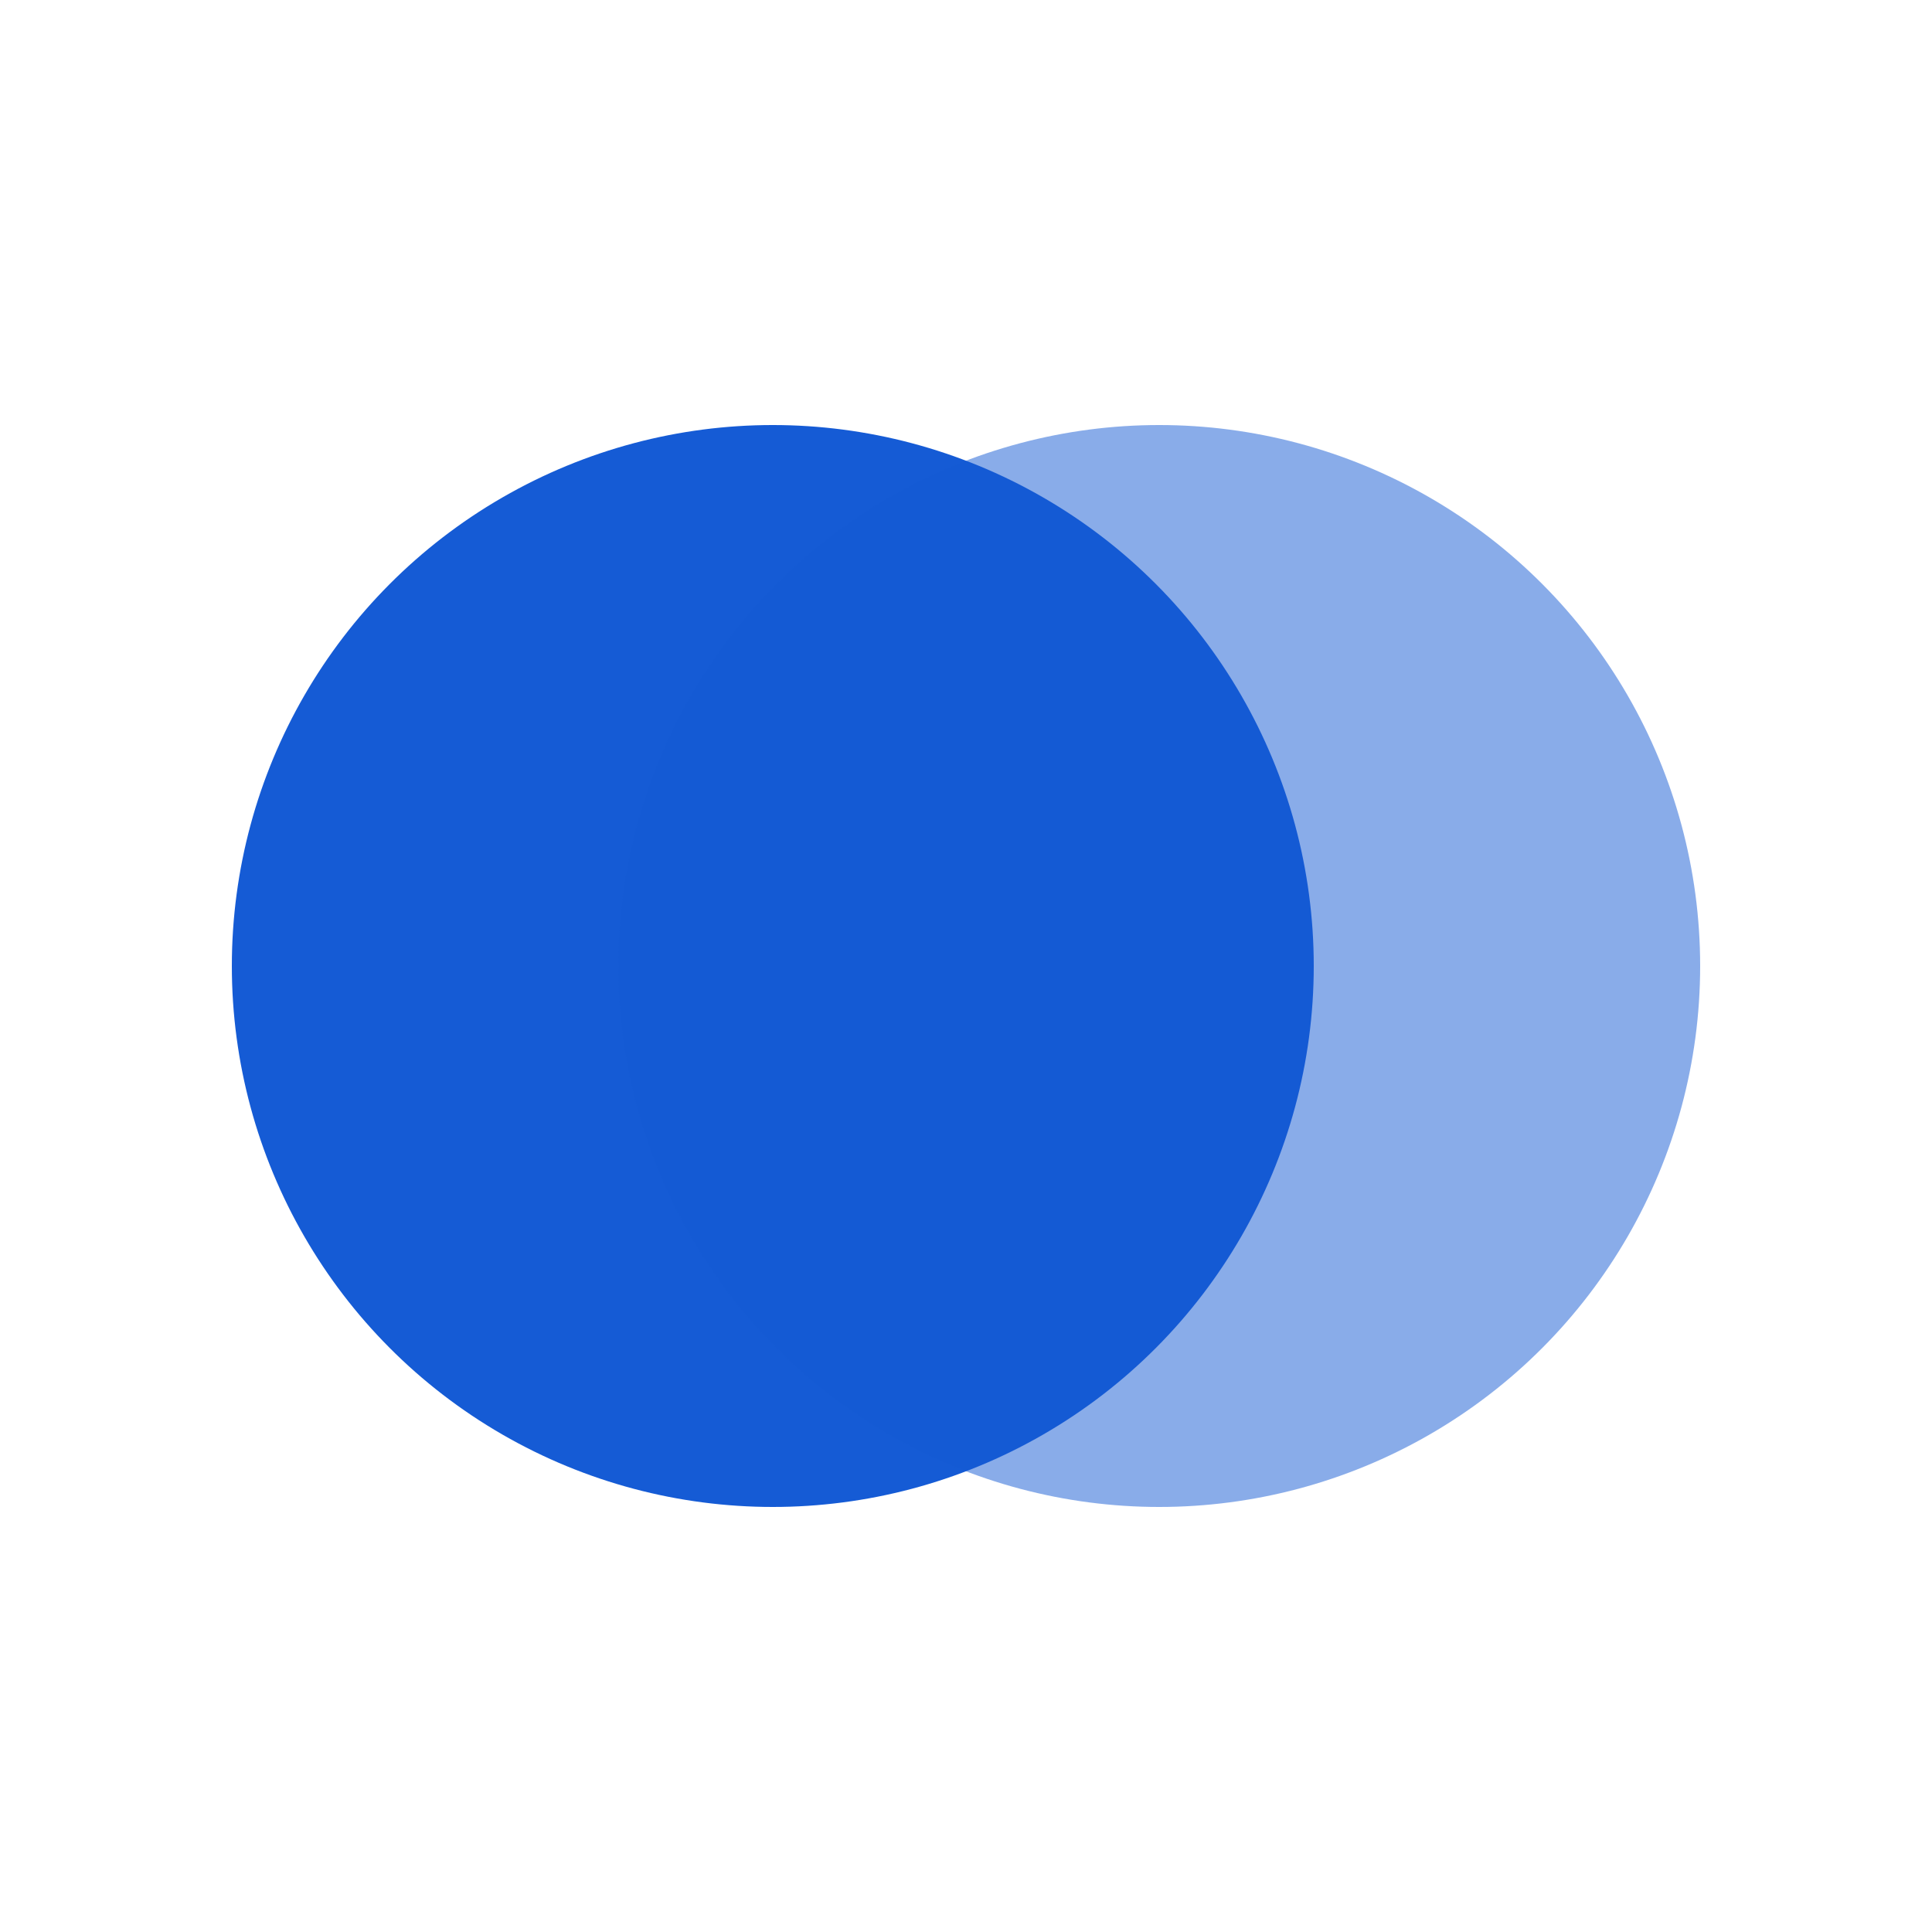
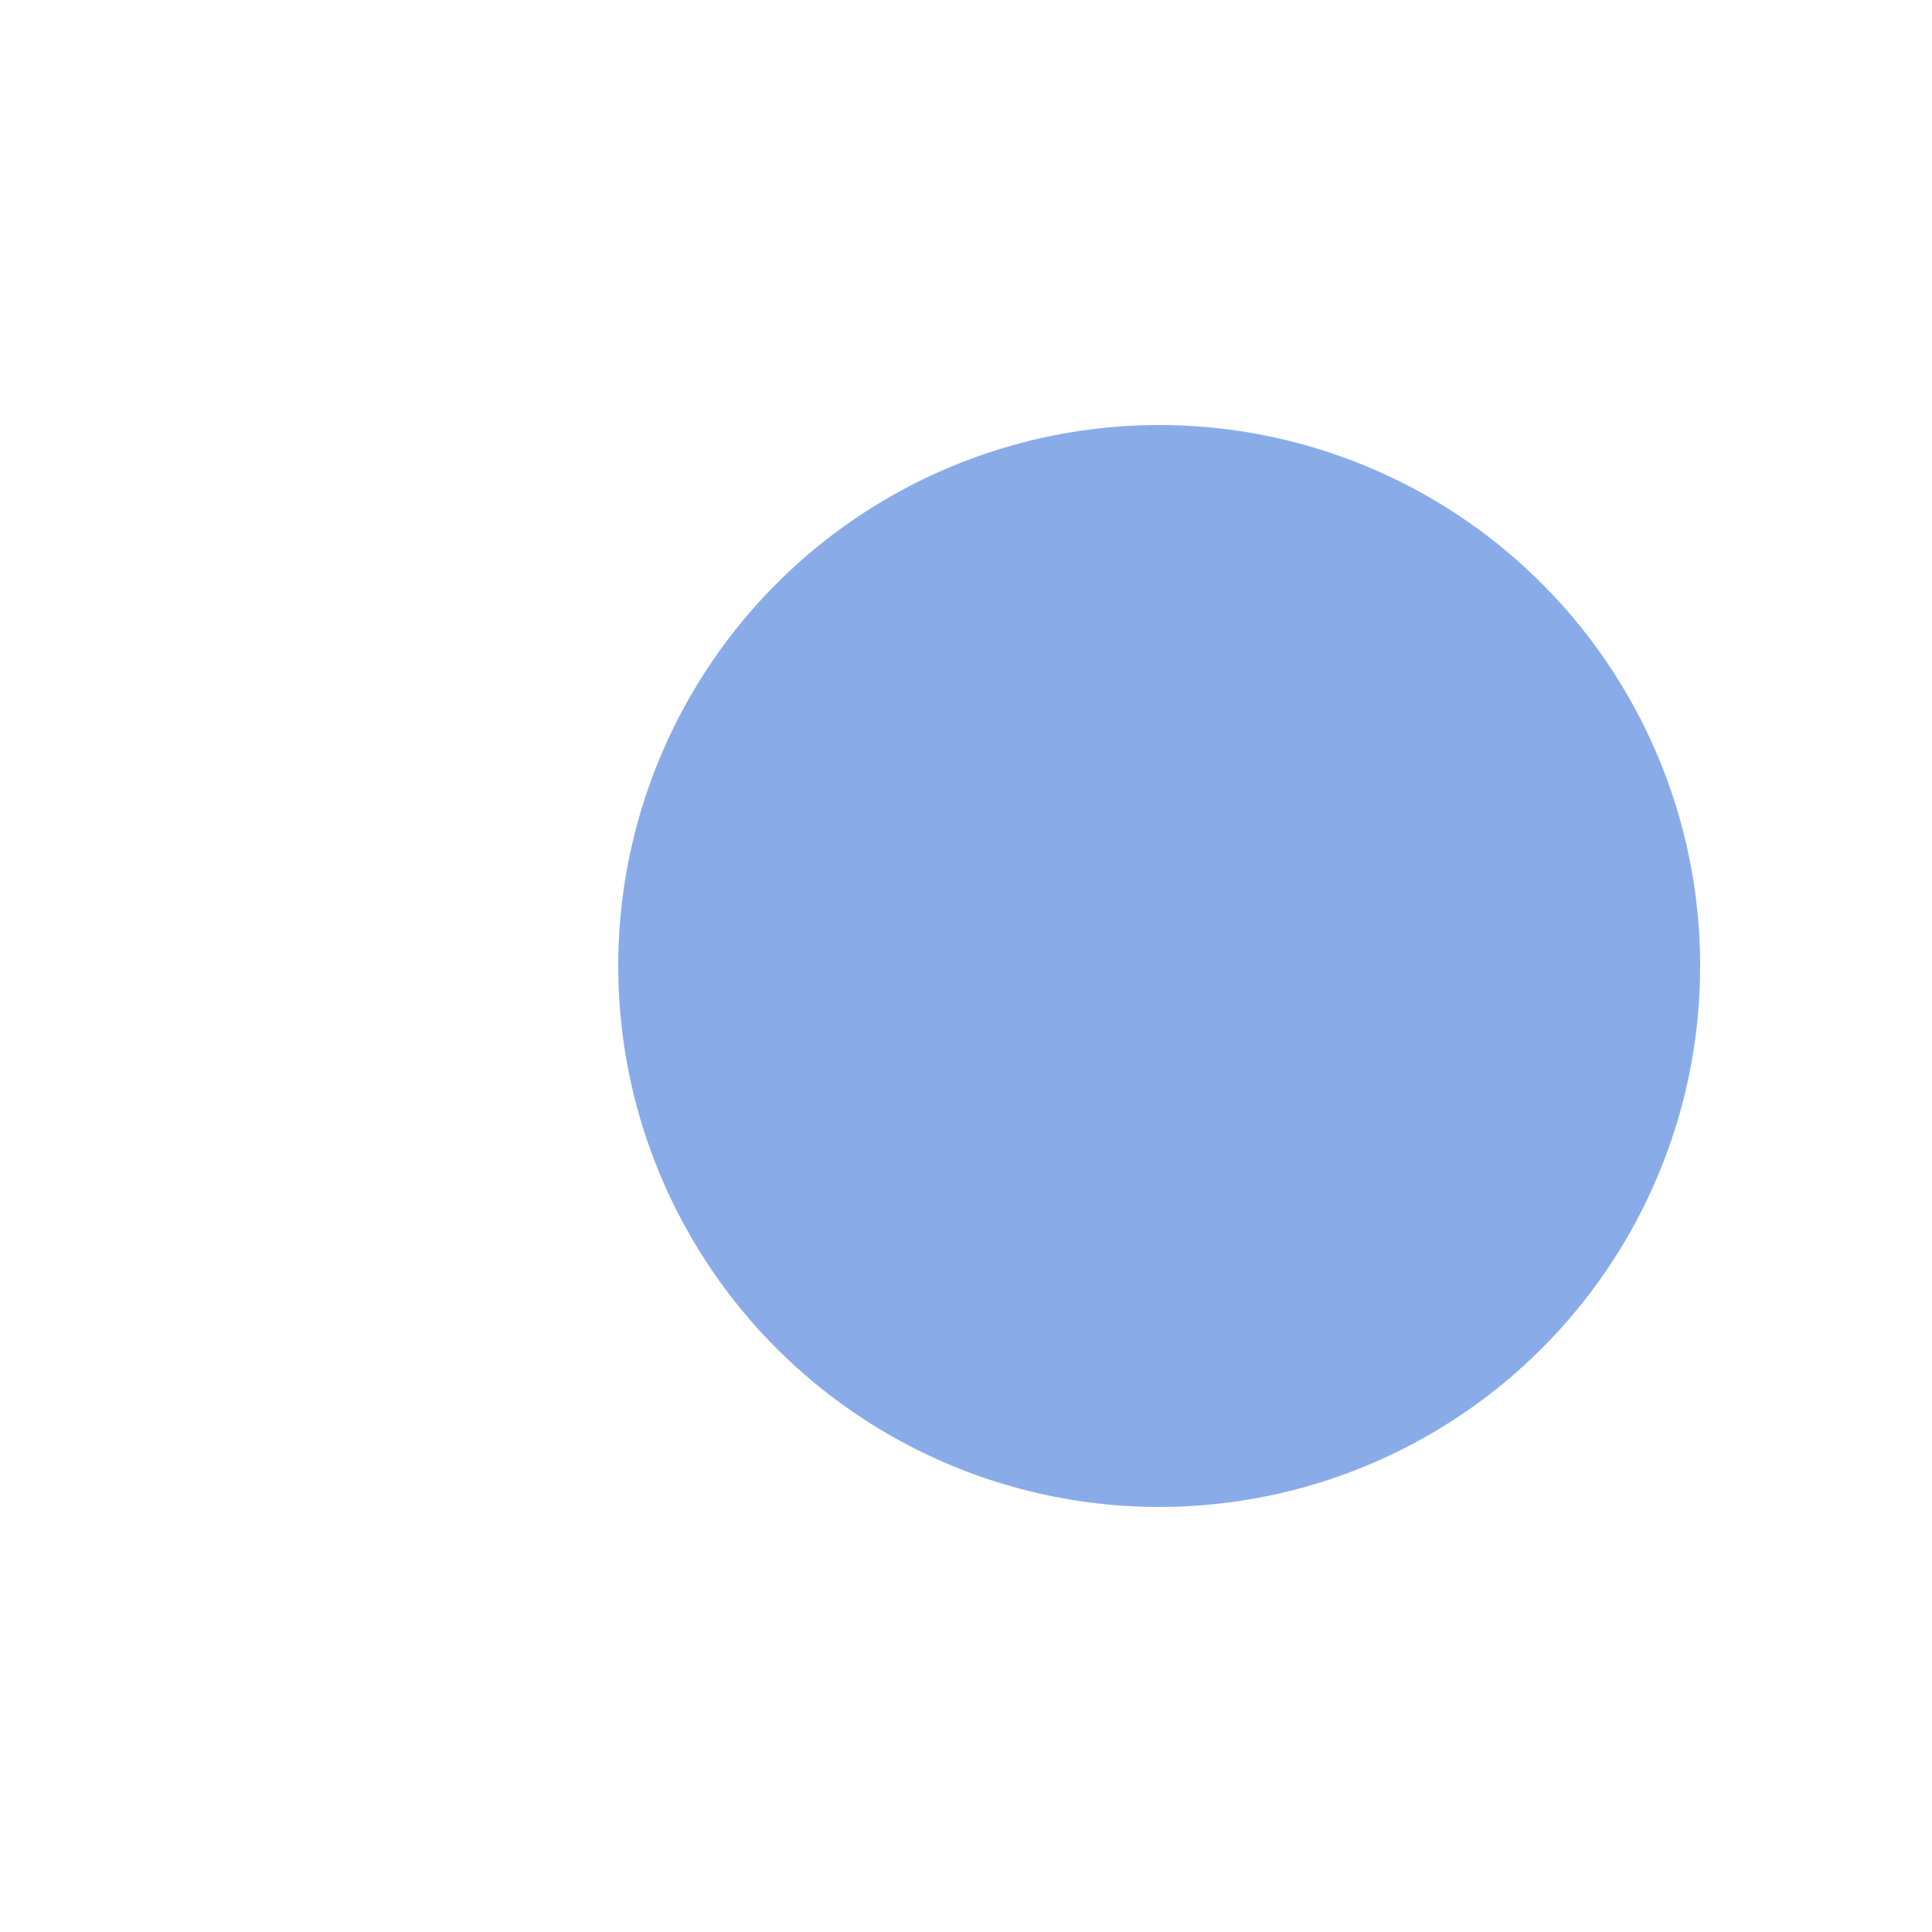
<svg xmlns="http://www.w3.org/2000/svg" width="50" height="50" viewBox="0 0 50 50" fill="none">
-   <circle cx="20" cy="25" r="14" fill="#155BD5" />
  <circle opacity="0.5" cx="30" cy="25" r="14" fill="#155BD5" />
</svg>